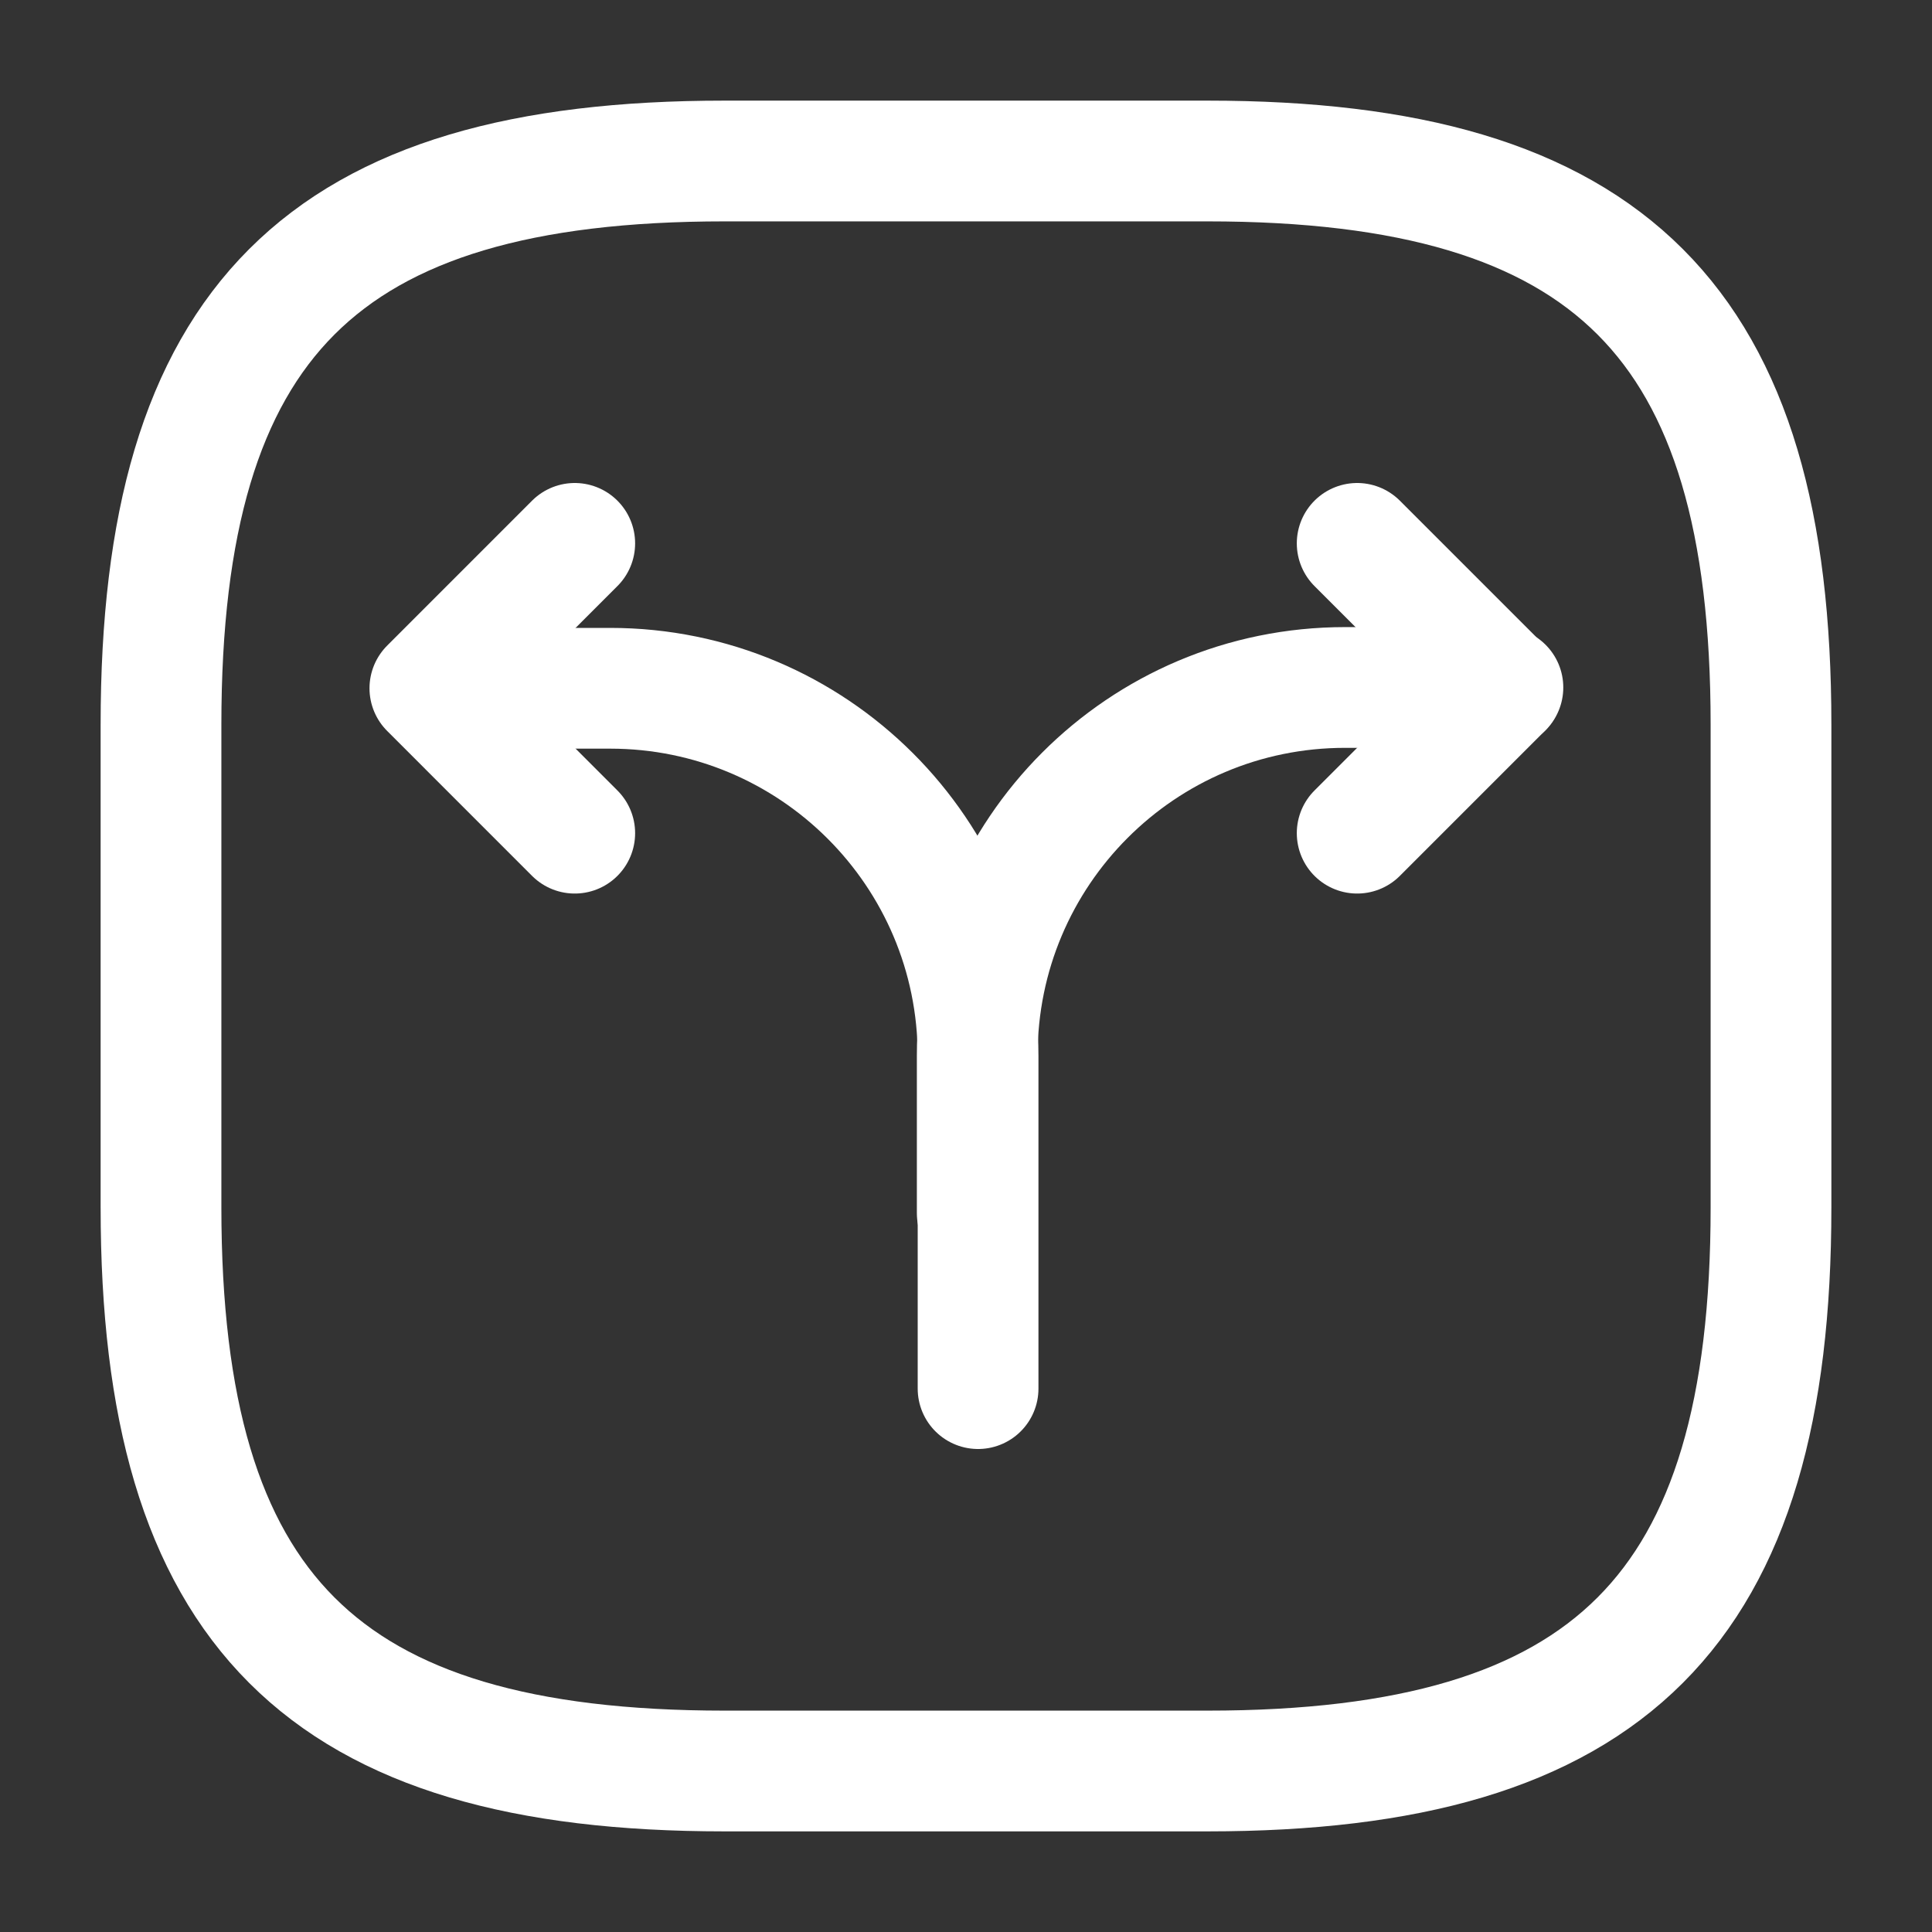
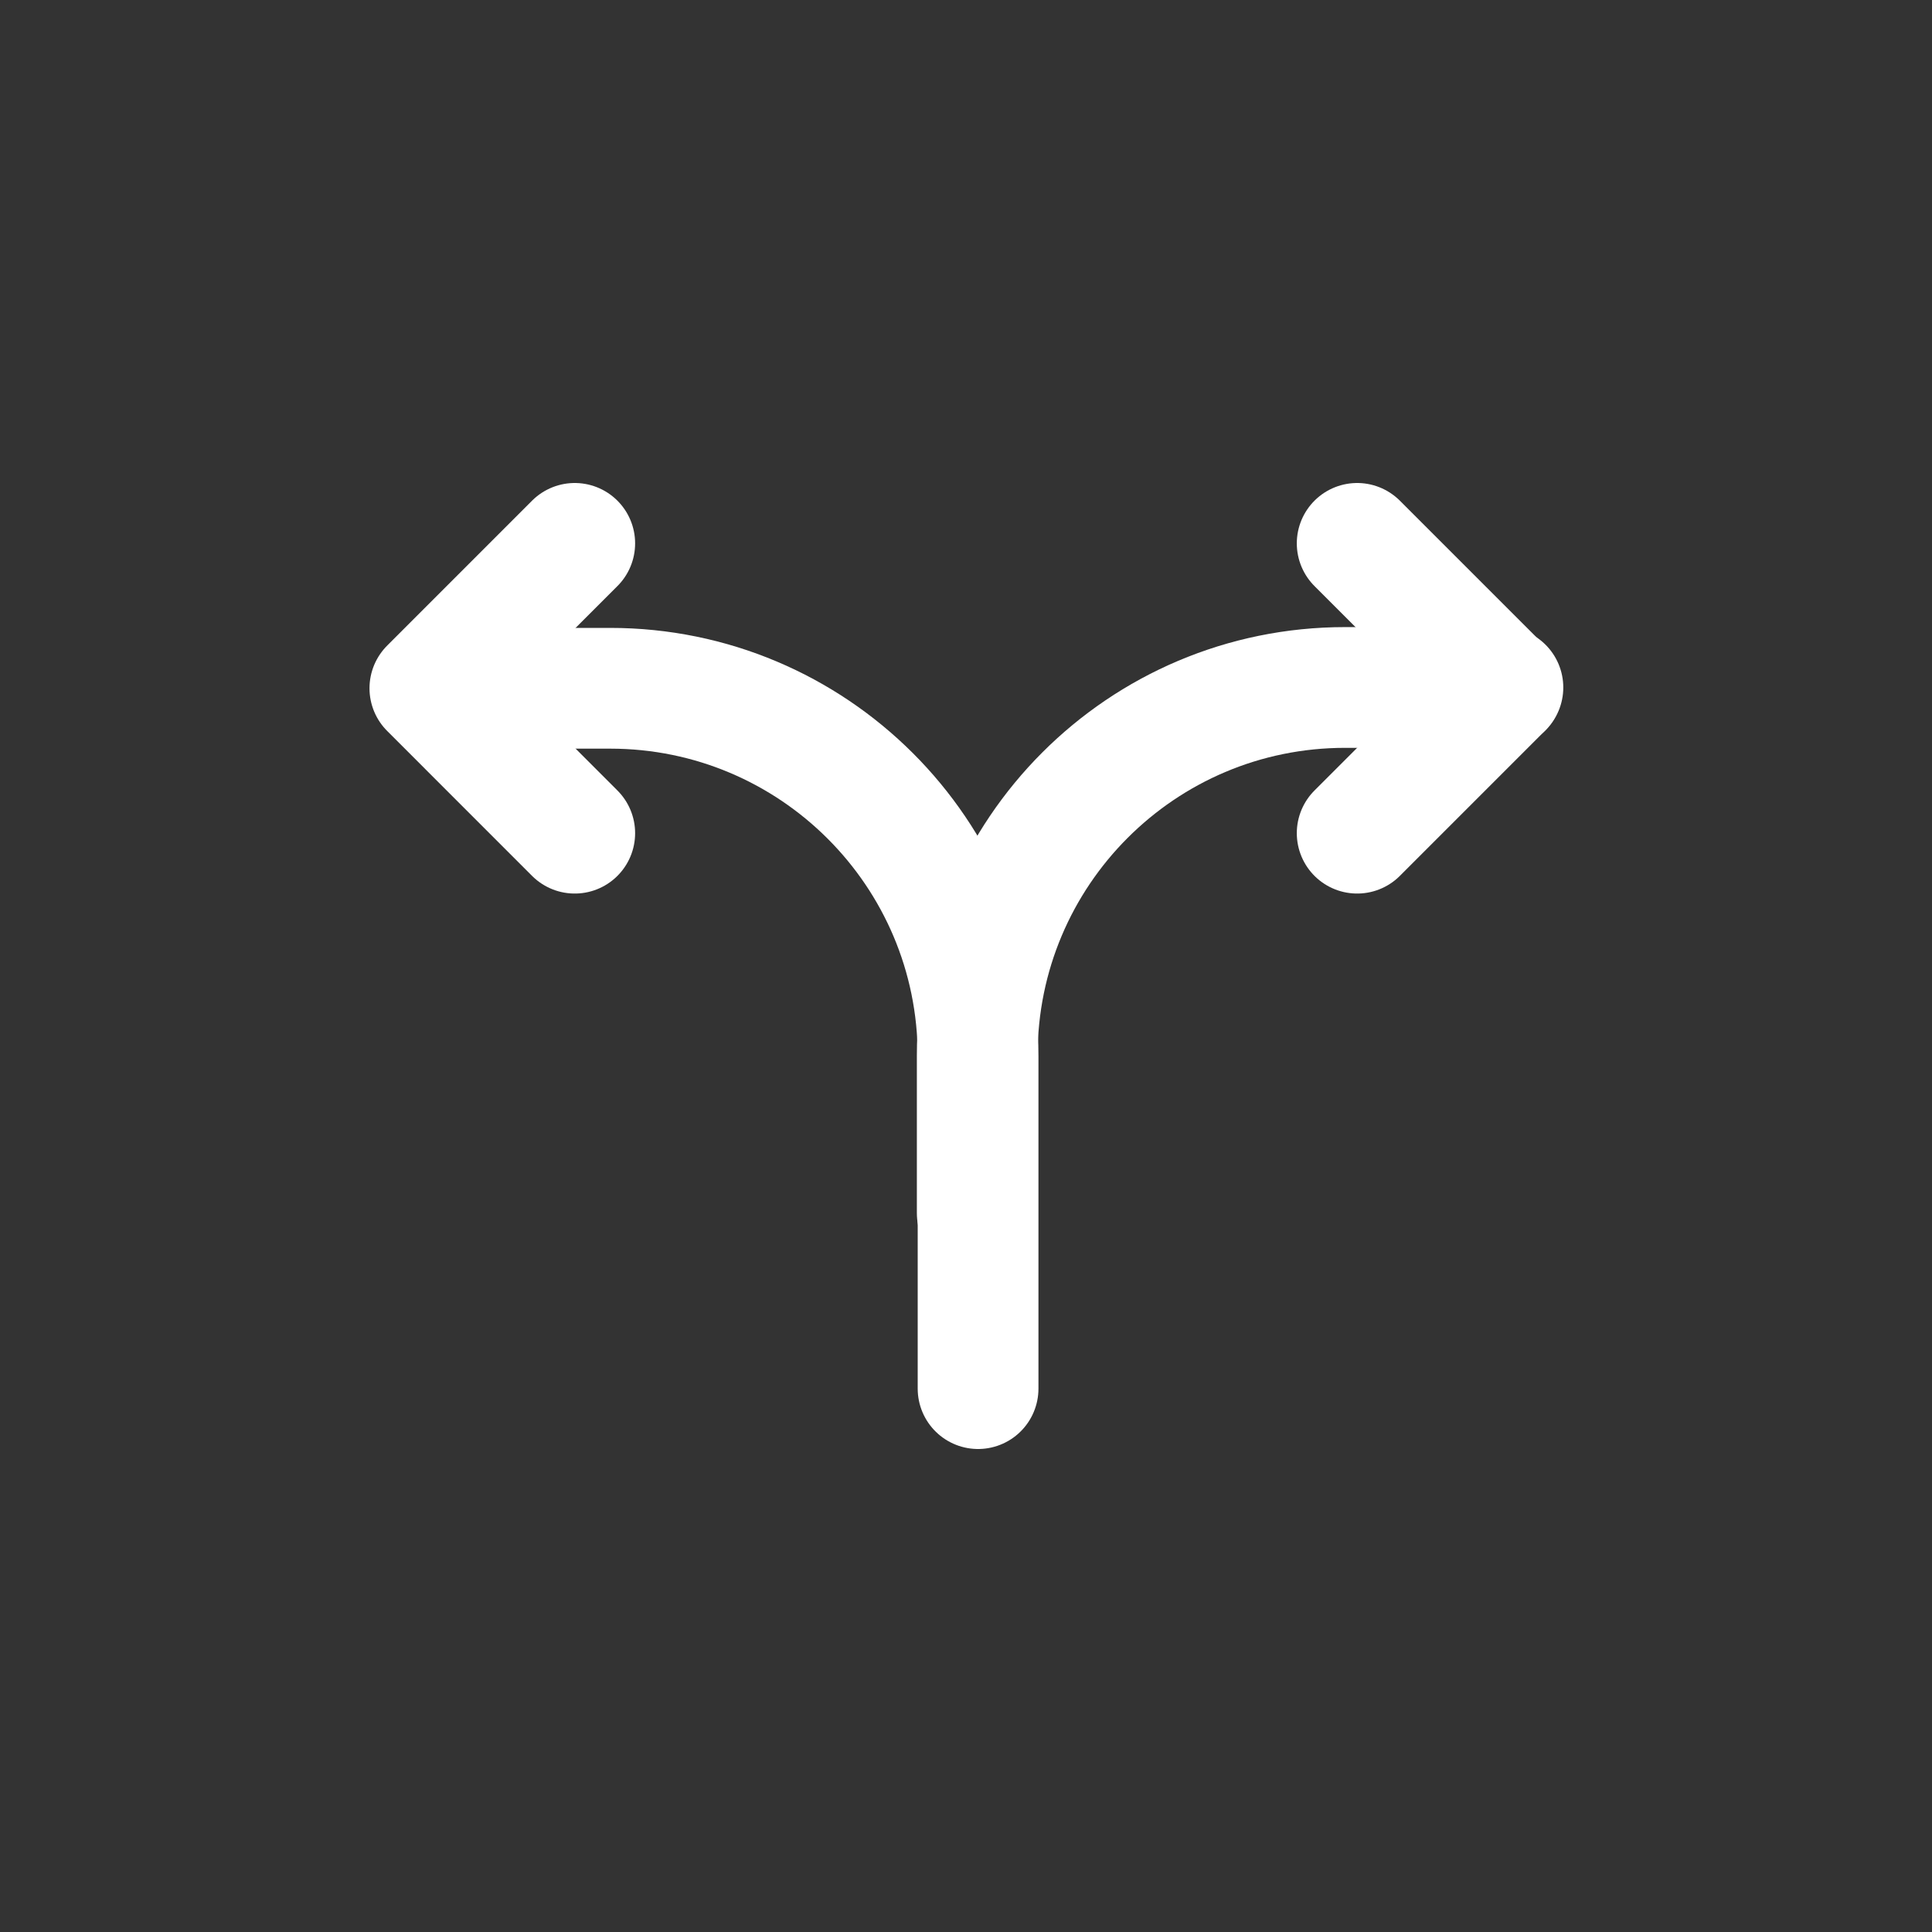
<svg xmlns="http://www.w3.org/2000/svg" width="72" height="72" viewBox="0 0 72 72" fill="none">
  <rect x="0" y="0" width="72" height="72" fill="#333333" stroke="none" />
  <path d="M36.419 45.21V39.33C36.419 31.77 42.539 25.62 50.129 25.62H56.009" stroke="white" stroke-width="4.5" stroke-linecap="round" stroke-linejoin="round" />
  <path d="M16.86 25.65H22.74C30.3 25.65 36.45 31.77 36.45 39.36V41.31V51.75" stroke="white" stroke-width="4.5" stroke-linecap="round" stroke-linejoin="round" />
  <path d="M21.419 20.25L16.02 25.65L21.419 31.05" stroke="white" stroke-width="4.5" stroke-linecap="round" stroke-linejoin="round" />
  <path d="M50.578 20.25L55.978 25.65L50.578 31.05" stroke="white" stroke-width="4.5" stroke-linecap="round" stroke-linejoin="round" />
-   <path d="M27 66H45C60 66 66 60 66 45V27C66 12 60 6 45 6H27C12 6 6 12 6 27V45C6 60 12 66 27 66Z" stroke="white" stroke-width="4.5" stroke-linecap="round" stroke-linejoin="round" />
</svg>